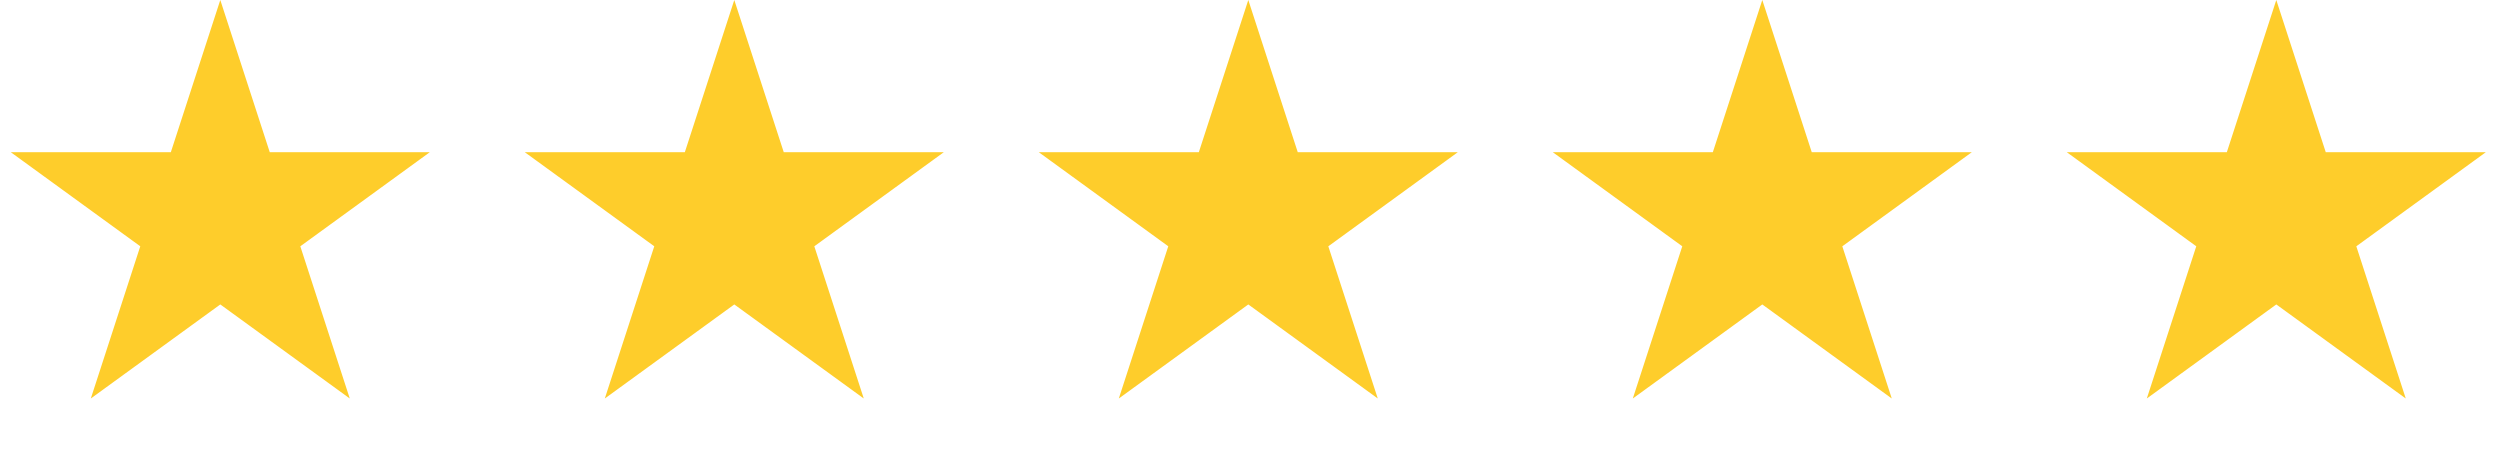
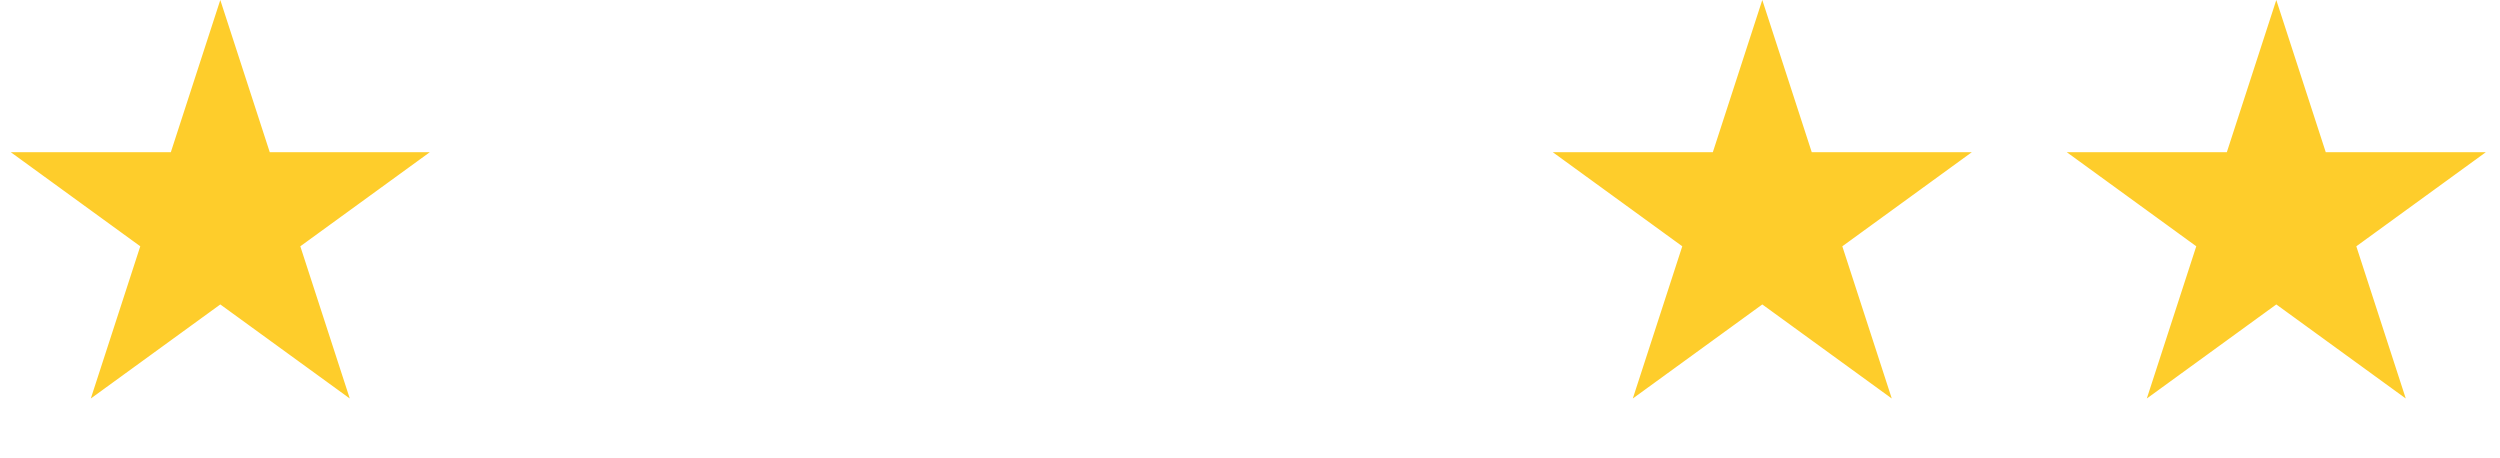
<svg xmlns="http://www.w3.org/2000/svg" width="120" height="22" viewBox="0 0 120 22" fill="none">
  <path d="M10.574 0L12.948 7.306H20.63L14.415 11.822L16.789 19.128L10.574 14.613L4.359 19.128L6.733 11.822L0.518 7.306H8.2L10.574 0Z" fill="#FECD2B" />
-   <path d="M59.918 0L62.292 7.306H69.974L63.759 11.822L66.133 19.128L59.918 14.613L53.703 19.128L56.077 11.822L49.862 7.306H57.544L59.918 0Z" fill="#FECD2B" />
  <path d="M109.262 0L111.636 7.306H119.319L113.103 11.822L115.477 19.128L109.262 14.613L103.047 19.128L105.421 11.822L99.206 7.306H106.888L109.262 0Z" fill="#FECD2B" />
-   <path d="M35.246 0L37.62 7.306H45.302L39.087 11.822L41.461 19.128L35.246 14.613L29.031 19.128L31.405 11.822L25.19 7.306H32.872L35.246 0Z" fill="#FECD2B" />
  <path d="M84.59 0L86.964 7.306H94.646L88.431 11.822L90.805 19.128L84.59 14.613L78.375 19.128L80.749 11.822L74.534 7.306H82.216L84.59 0Z" fill="#FECD2B" />
</svg>